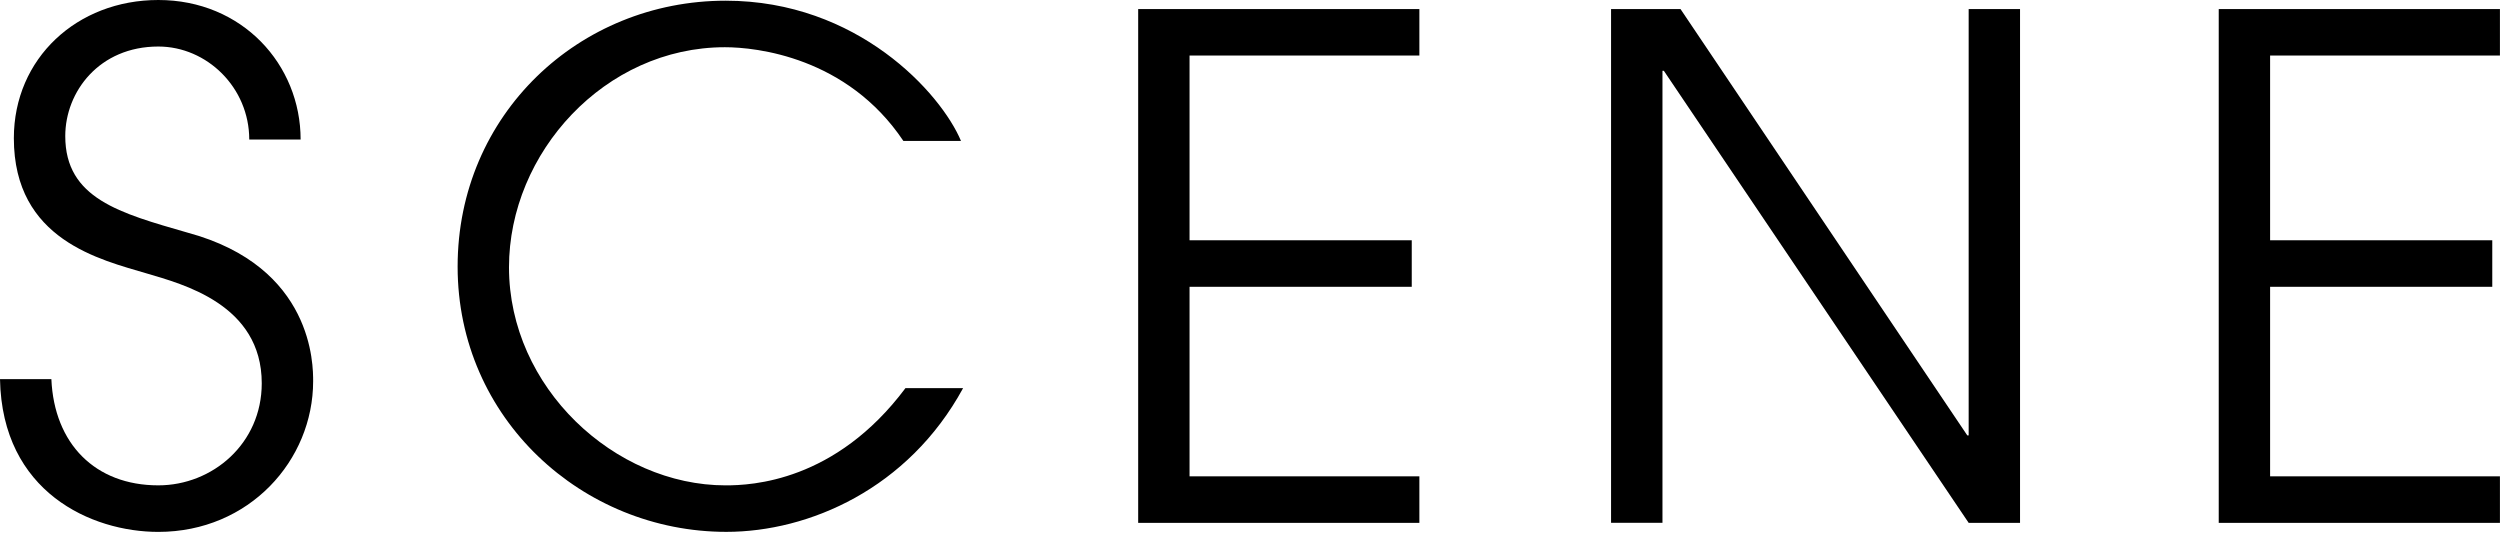
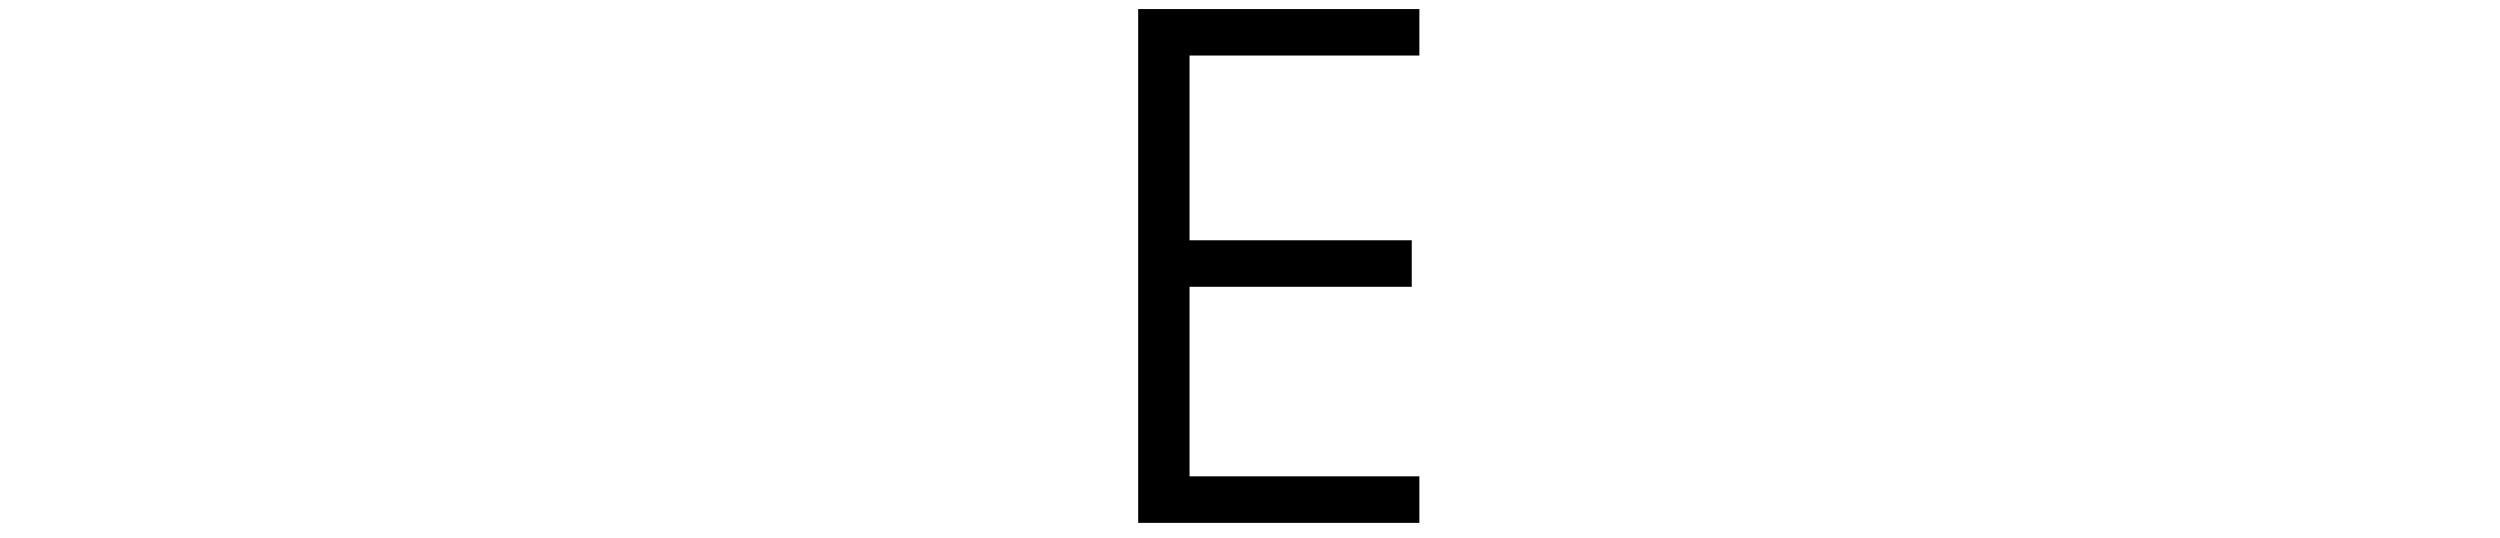
<svg xmlns="http://www.w3.org/2000/svg" version="1.1" id="レイヤー_1" x="0px" y="0px" width="144px" height="31px" viewBox="0 0 144 31" enable-background="new 0 0 144 31" xml:space="preserve">
  <g>
-     <path d="M2.959,21.837c0.16,3.719,2.52,6.119,6.159,6.119c3.119,0,5.959-2.4,5.959-5.879c0-4.56-4.6-5.72-6.599-6.319   c-2.68-0.8-7.68-1.92-7.68-7.799C0.799,3.359,4.439,0,9.118,0c4.839,0,8.198,3.72,8.198,8.039h-2.959   c0-2.999-2.439-5.359-5.239-5.359c-3.399,0-5.359,2.6-5.359,5.159c0,3.6,3.159,4.439,7.039,5.559   c7.278,1.96,7.239,7.68,7.239,8.559c0,4.56-3.68,8.68-8.919,8.68c-3.839,0-8.999-2.28-9.118-8.799H2.959z" />
-     <path d="M55.475,22.356c-3.16,5.799-8.879,8.279-13.639,8.279c-8.278,0-15.477-6.52-15.477-15.278S33.357,0.04,41.797,0.04   c7.598,0,12.397,5.319,13.557,8.079h-3.318C48.795,3.28,43.557,2.72,41.756,2.72c-6.918,0-12.438,6.079-12.438,12.678   c0,6.919,6.079,12.559,12.479,12.559c1.479,0,6.318-0.2,10.357-5.6H55.475z" />
    <path d="M65.559,0.521h16.197V3.2H68.518v10.638h12.799v2.68H68.518v10.918h13.238v2.68H65.559V0.521z" />
-     <path d="M92.797,0.521h4l16.518,24.556h0.08V0.521h2.959v29.595h-2.959L95.838,4.079h-0.08v26.036h-2.961V0.521z" />
-     <path d="M127.799,0.521h16.197V3.2h-13.238v10.638h12.797v2.68h-12.797v10.918h13.238v2.68h-16.197V0.521z" />
  </g>
</svg>